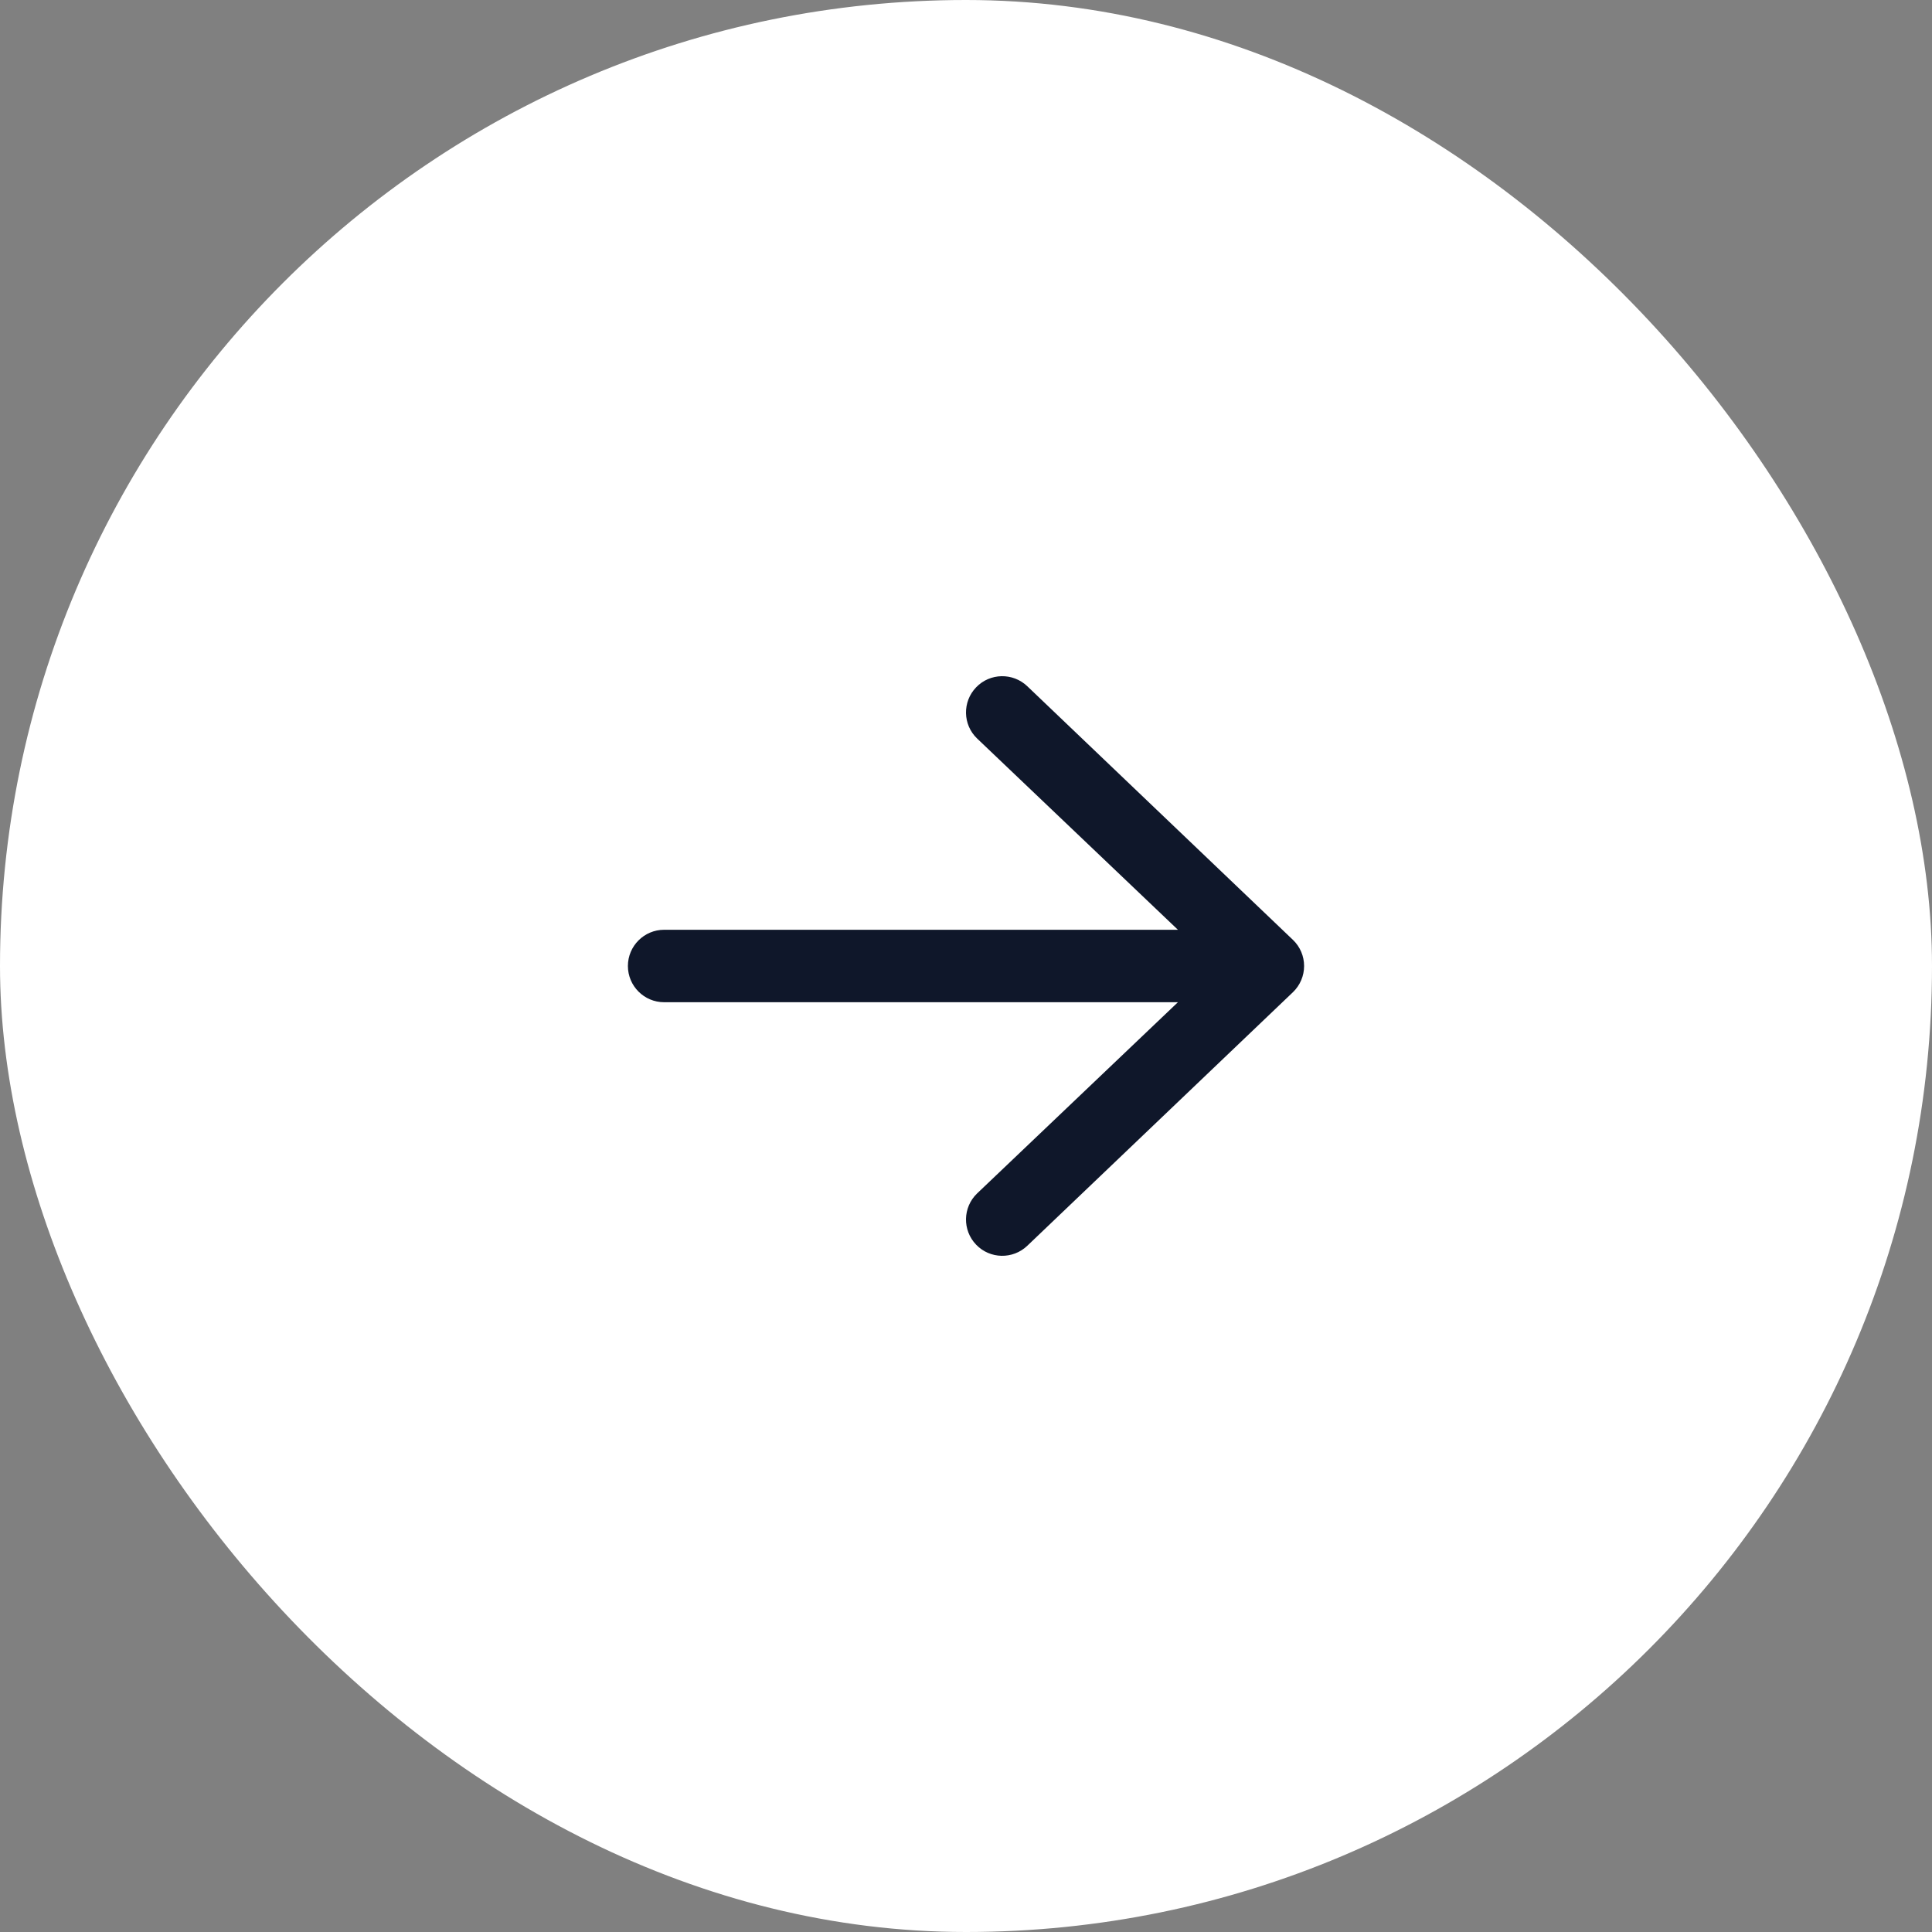
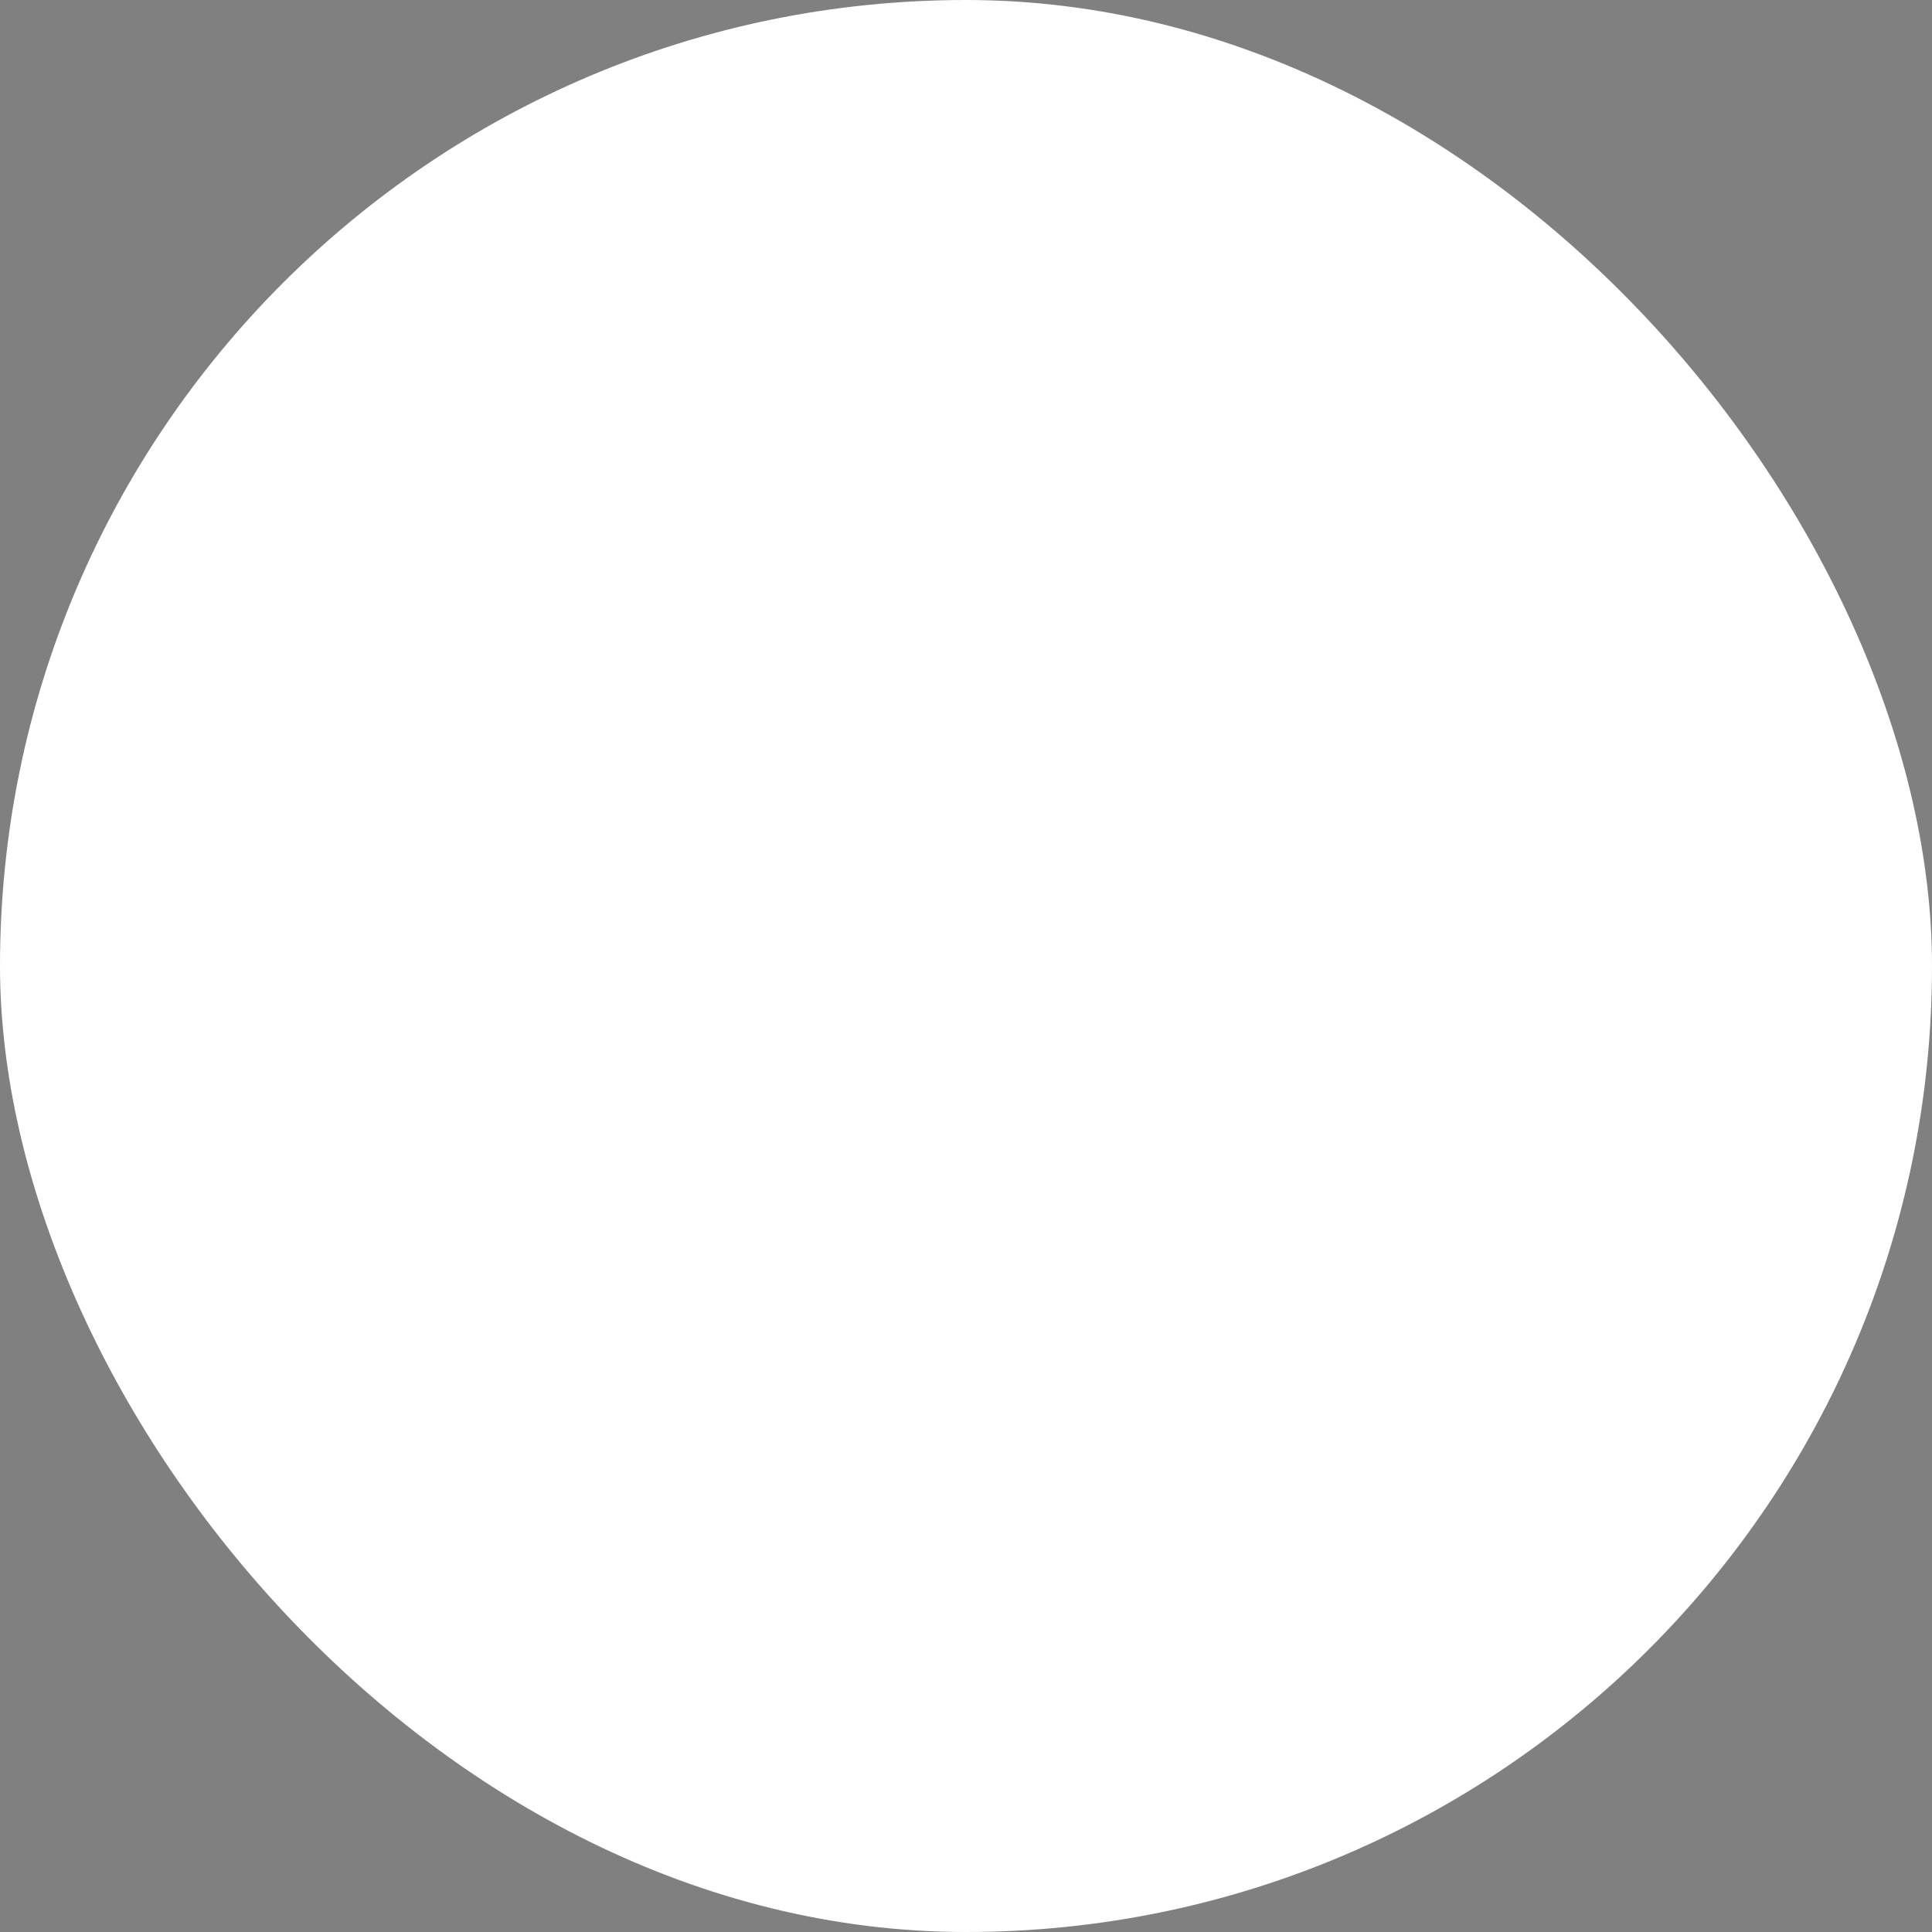
<svg xmlns="http://www.w3.org/2000/svg" width="32" height="32" viewBox="0 0 32 32" fill="none">
  <rect x="0" y="0" width="32" height="32" fill="#808080" stroke="none" />
  <rect width="32" height="32" rx="16" fill="white" />
-   <path fill-rule="evenodd" clip-rule="evenodd" d="M10.4 16C10.4 15.669 10.669 15.4 11 15.4L19.51 15.4L16.184 12.232C15.945 12.003 15.938 11.623 16.168 11.384C16.397 11.145 16.777 11.138 17.016 11.367L21.416 15.568C21.534 15.681 21.6 15.837 21.6 16C21.6 16.163 21.534 16.319 21.416 16.433L17.016 20.633C16.777 20.862 16.397 20.855 16.168 20.616C15.938 20.377 15.945 19.997 16.184 19.767L19.51 16.6L11 16.6C10.669 16.6 10.4 16.331 10.4 16Z" fill="#0F172A" />
</svg>